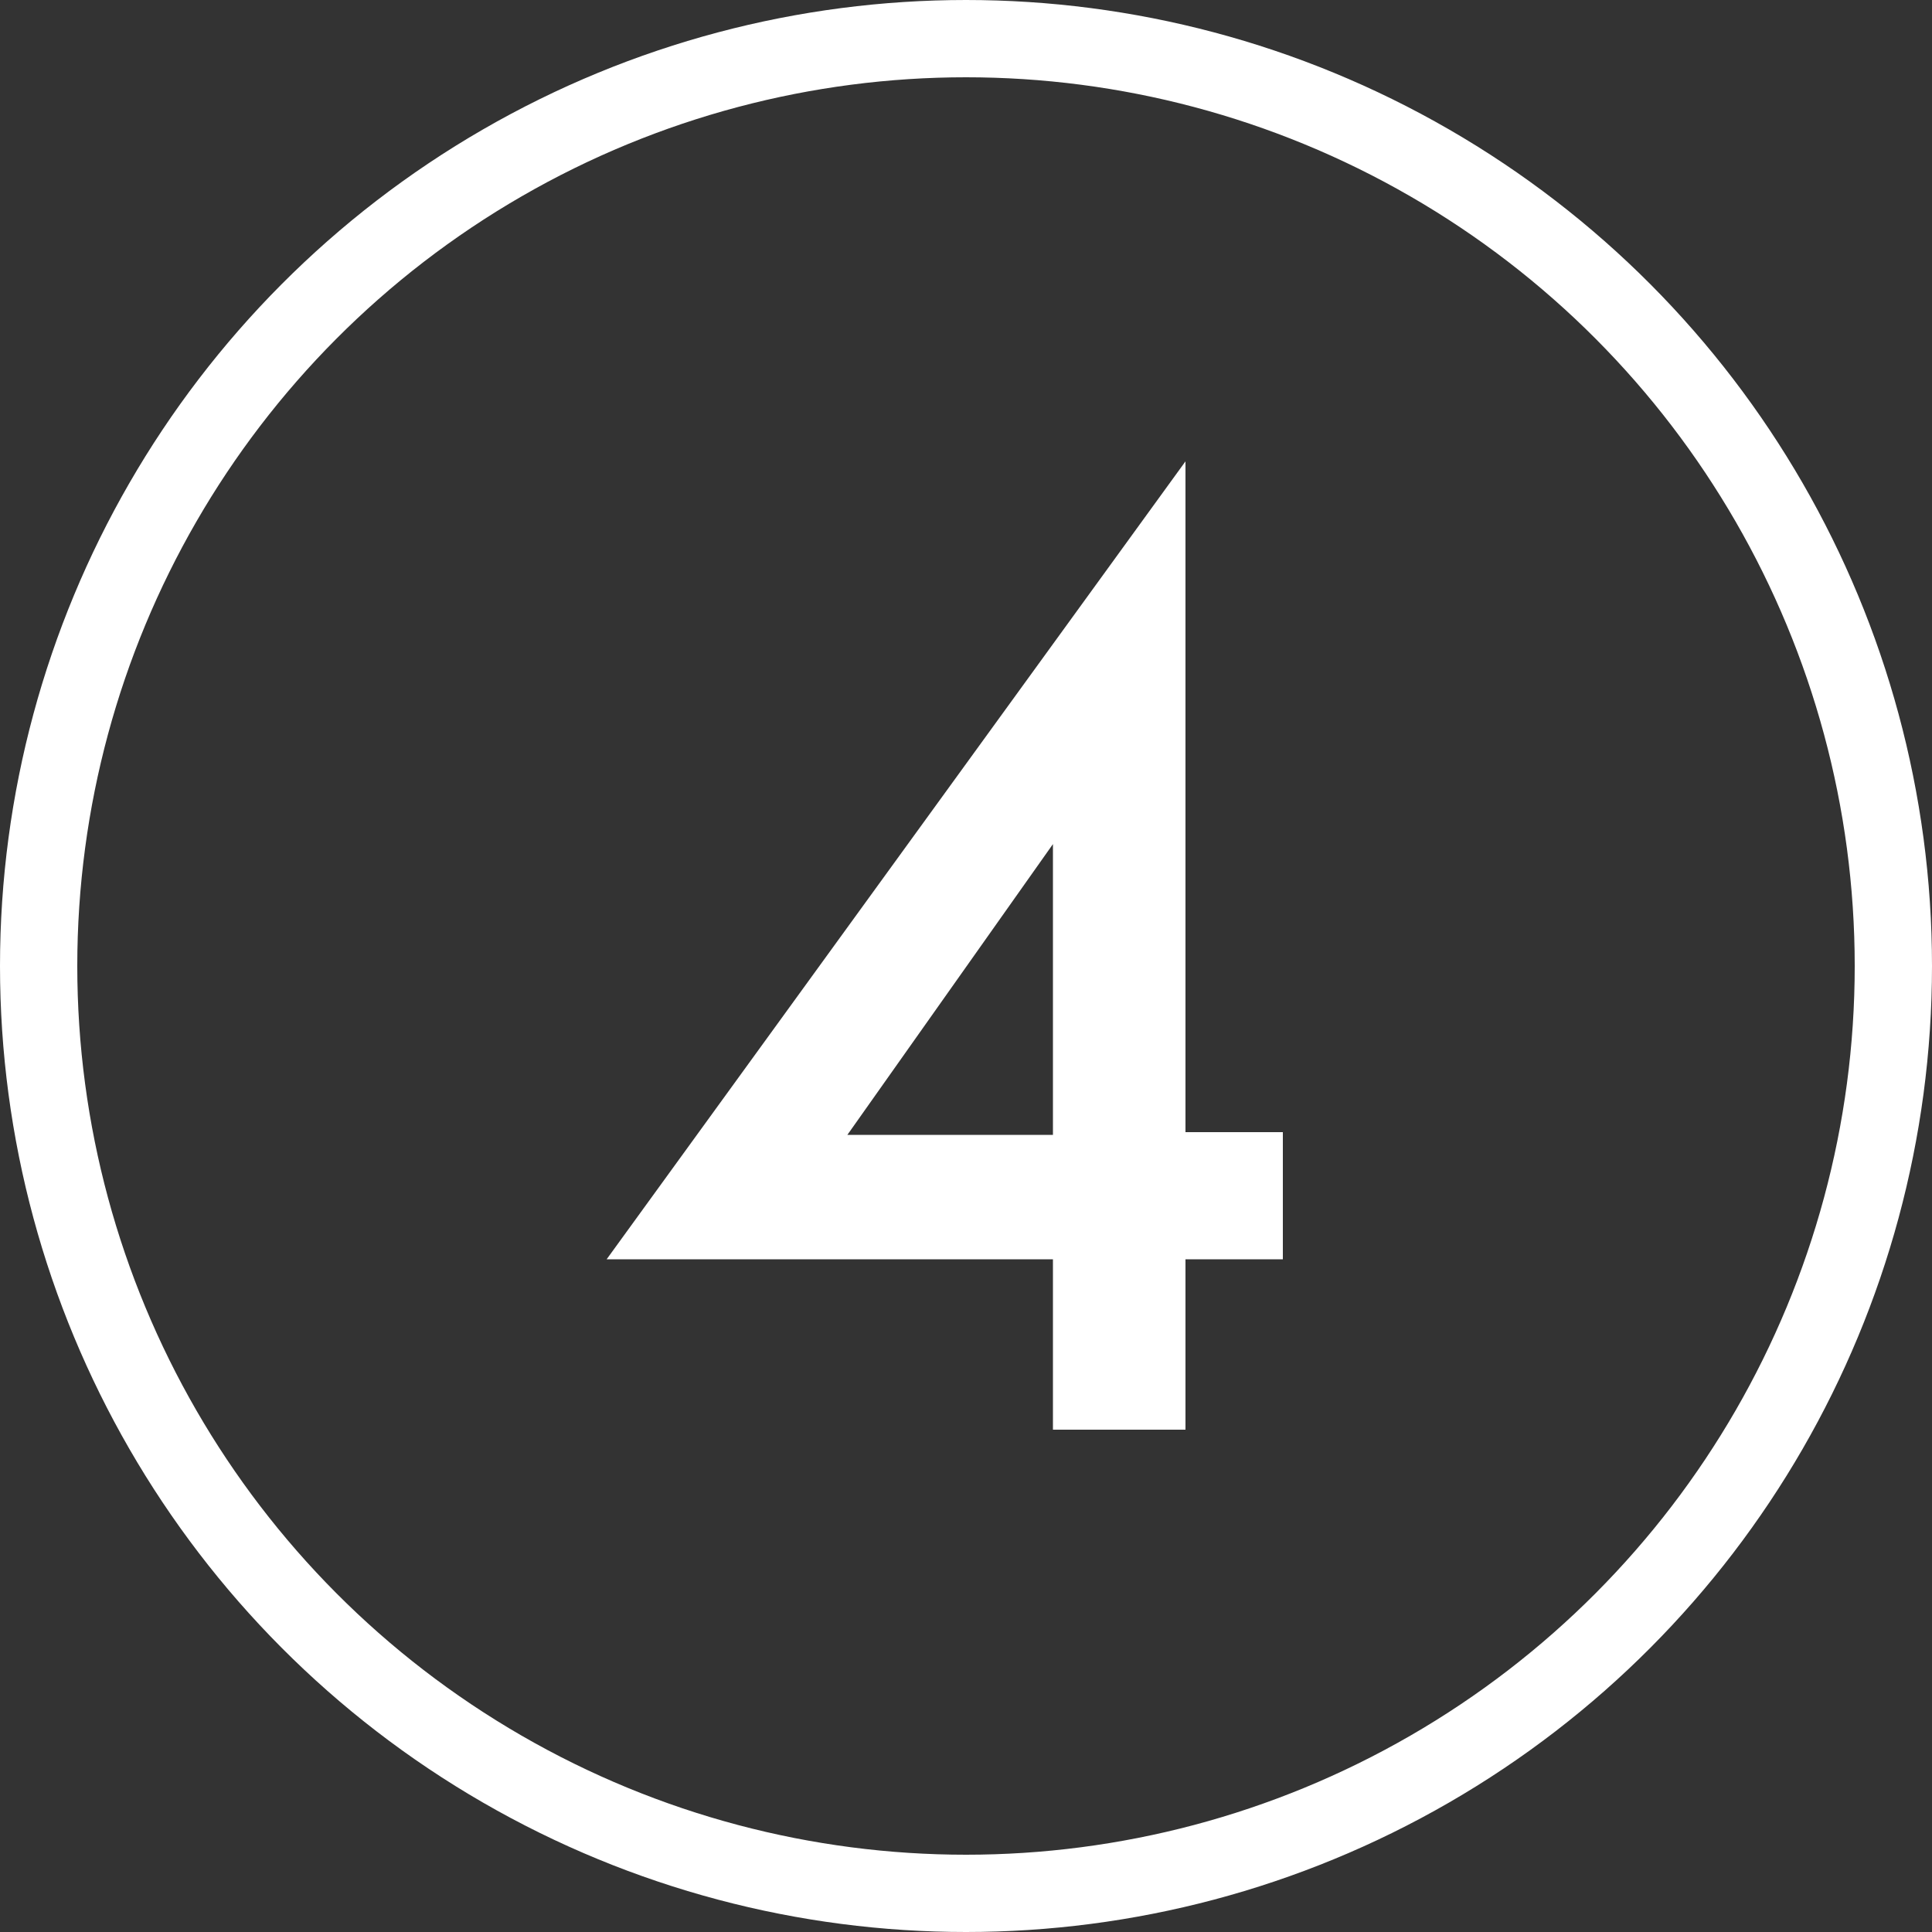
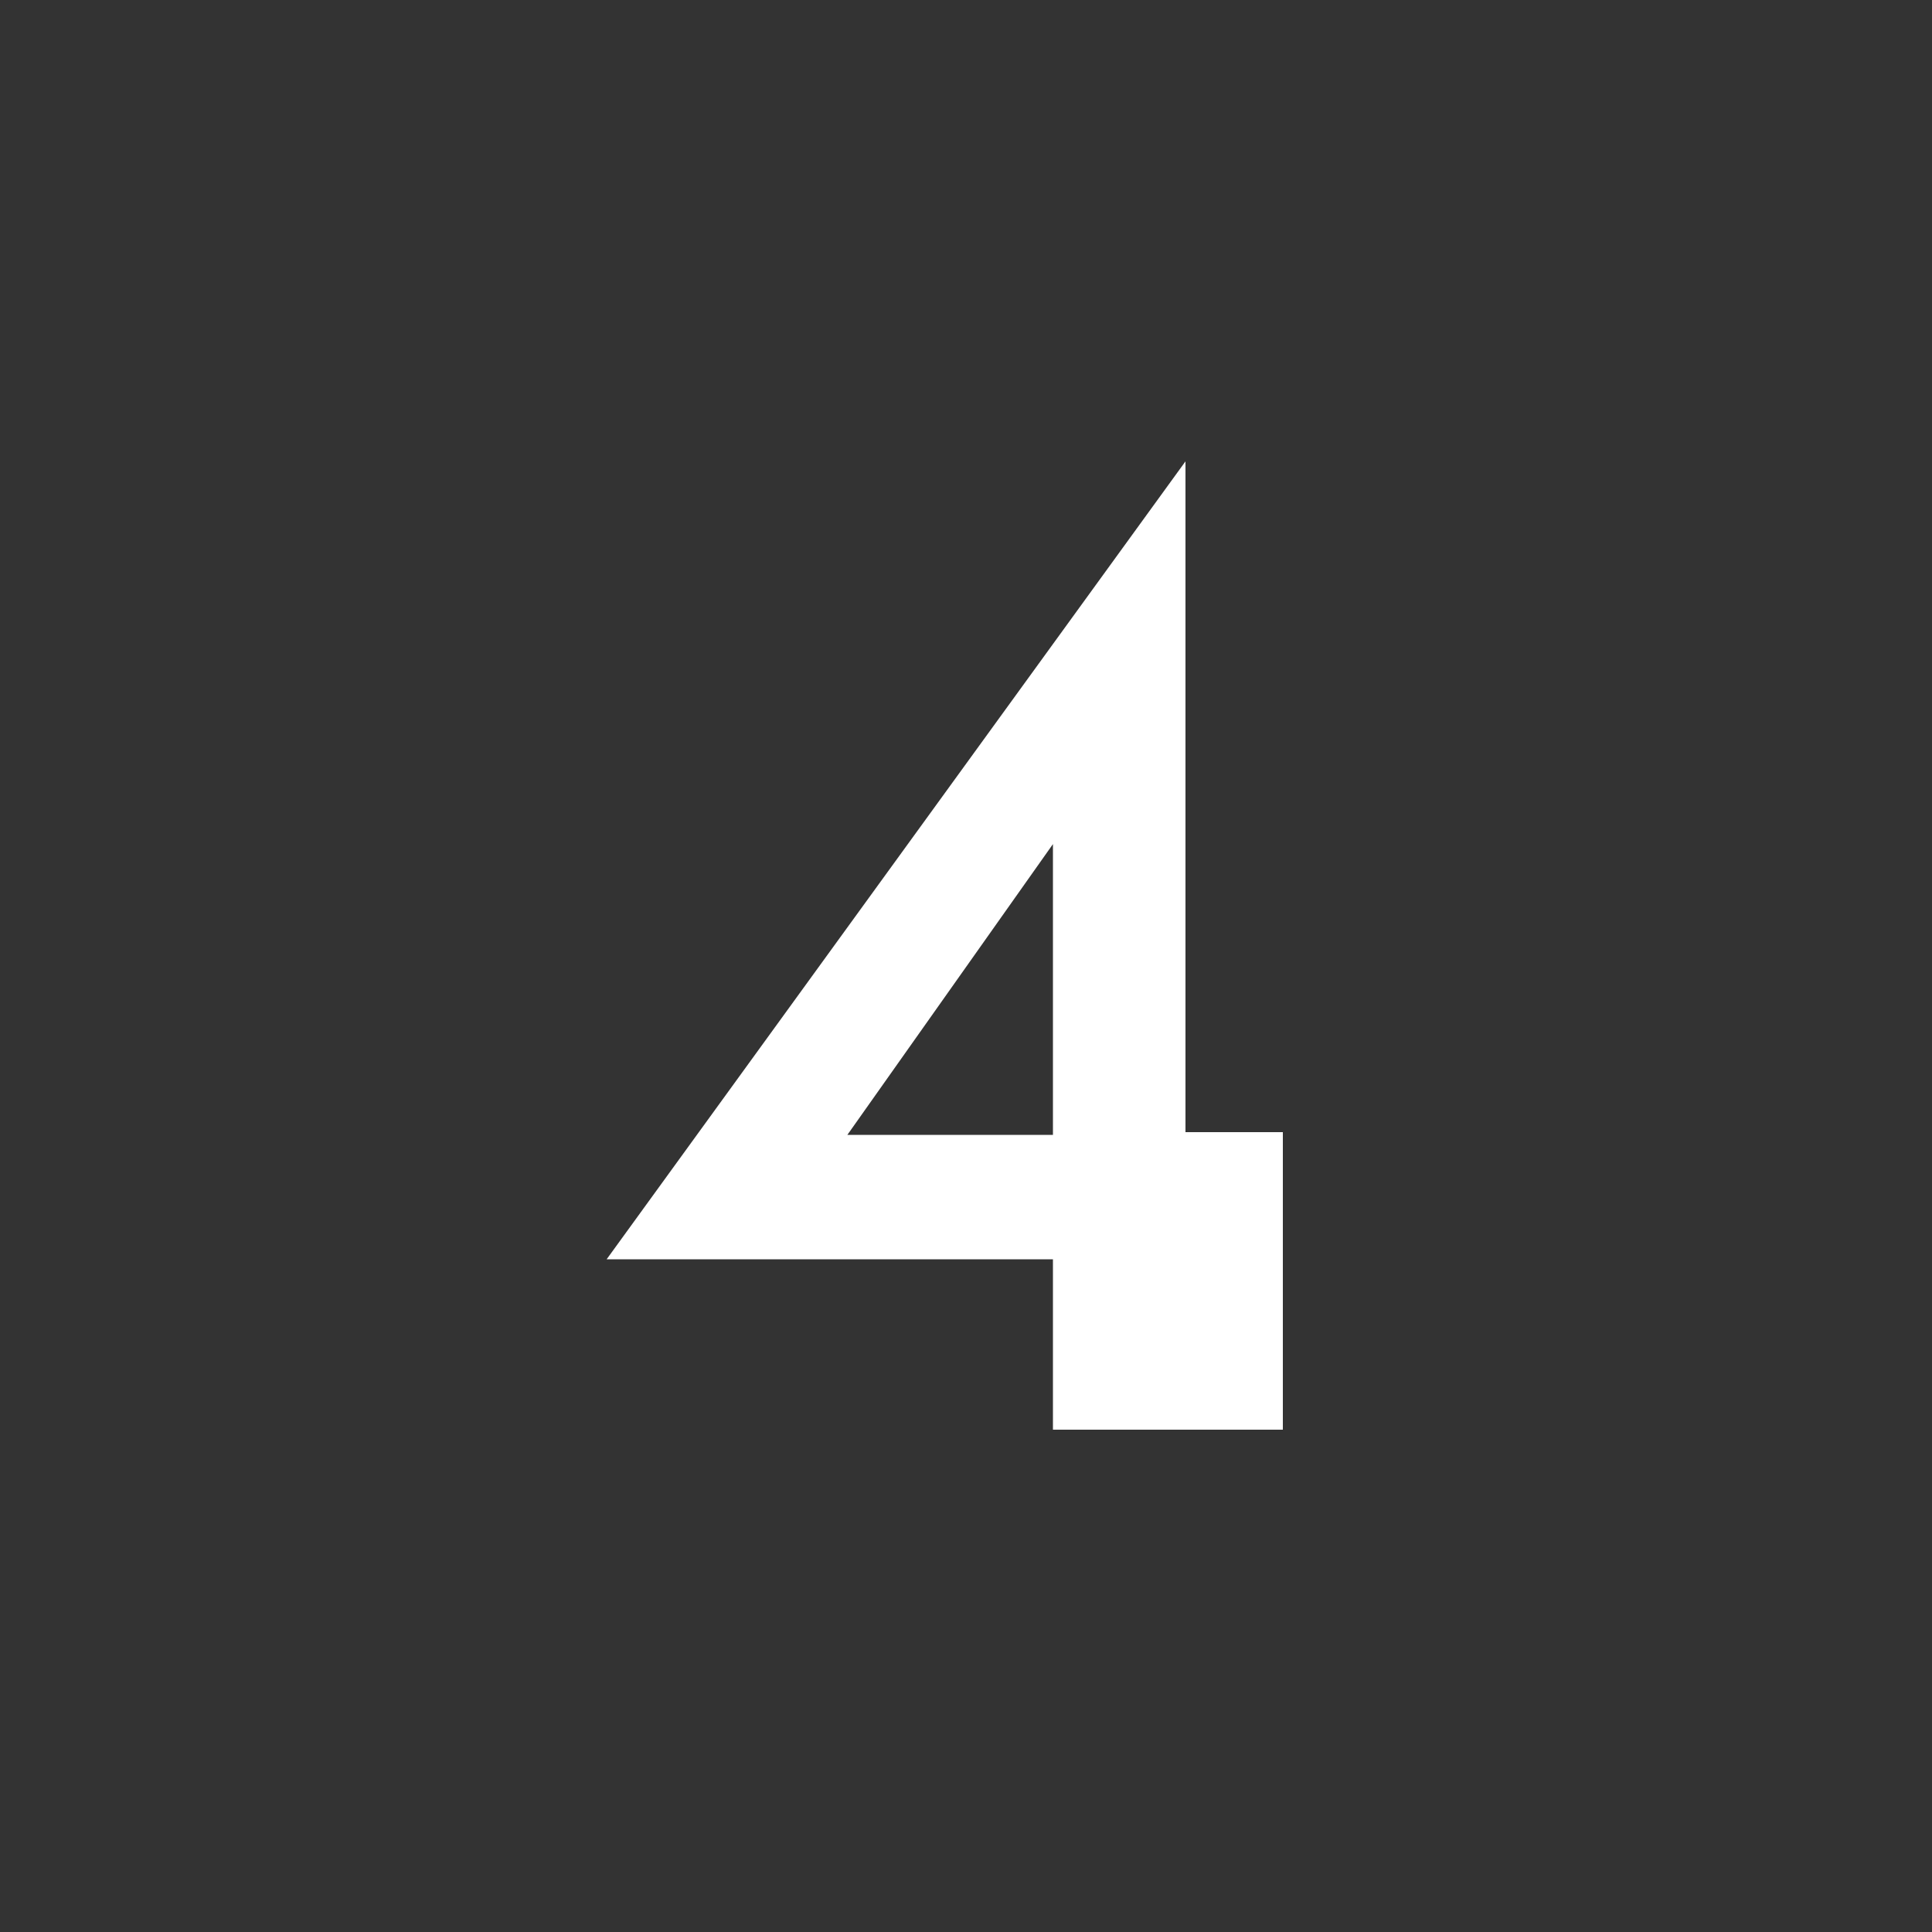
<svg xmlns="http://www.w3.org/2000/svg" width="50" height="50" viewBox="0 0 50 50" fill="none">
  <rect x="0" y="0" width="50" height="50" fill="#333333" stroke="none" />
-   <circle cx="25" cy="25" r="24" stroke="white" stroke-width="2" />
-   <path d="M30.68 11.94V29.3H33.2V32.59H30.68V37H27.25V32.59H15.7L30.68 11.94ZM21.93 29.37H27.25V21.845L21.93 29.37Z" fill="white" />
+   <path d="M30.68 11.94V29.3H33.2V32.59V37H27.25V32.59H15.7L30.68 11.94ZM21.93 29.37H27.25V21.845L21.93 29.37Z" fill="white" />
</svg>